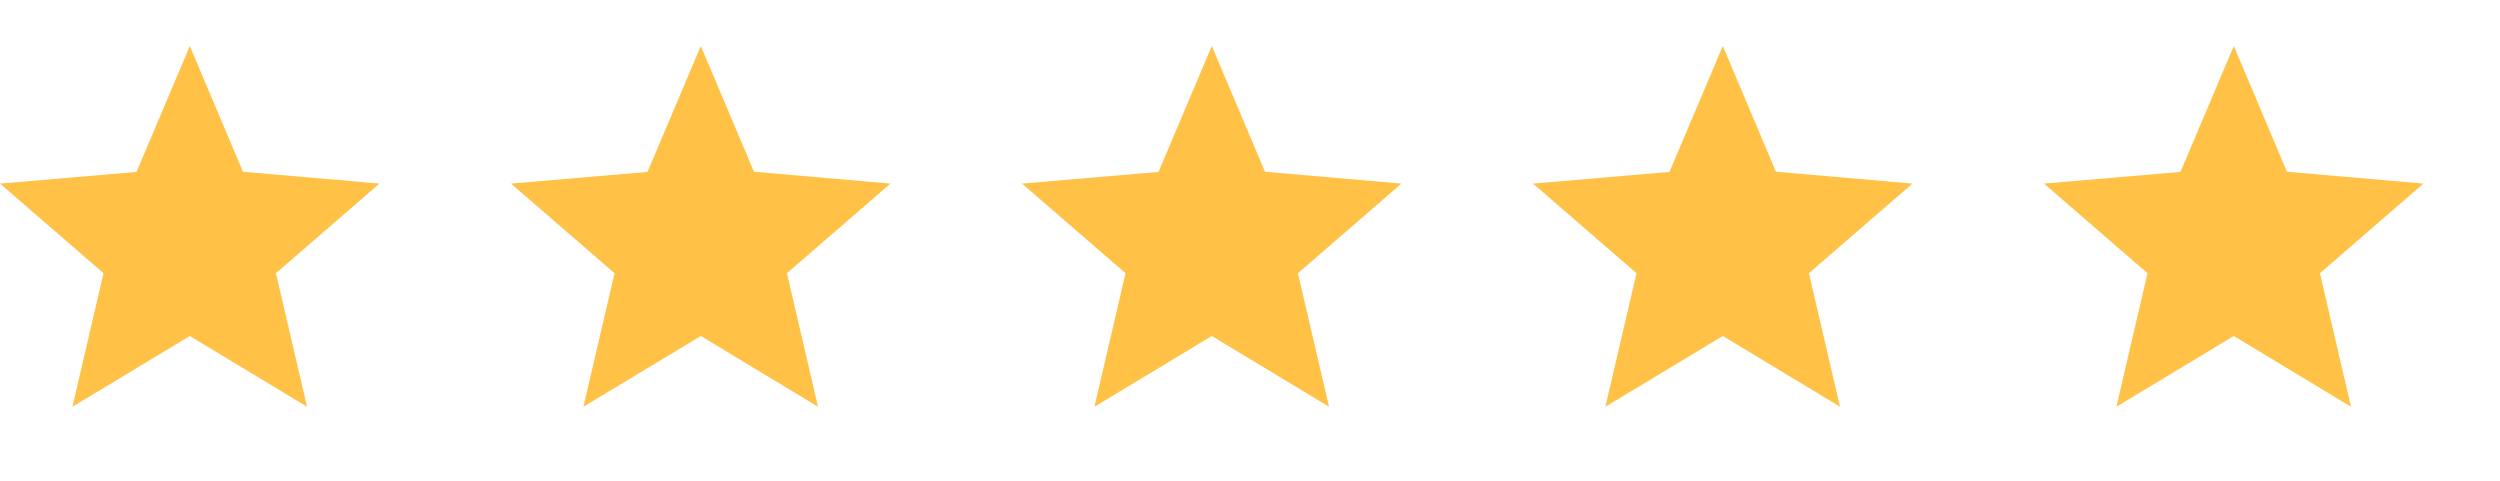
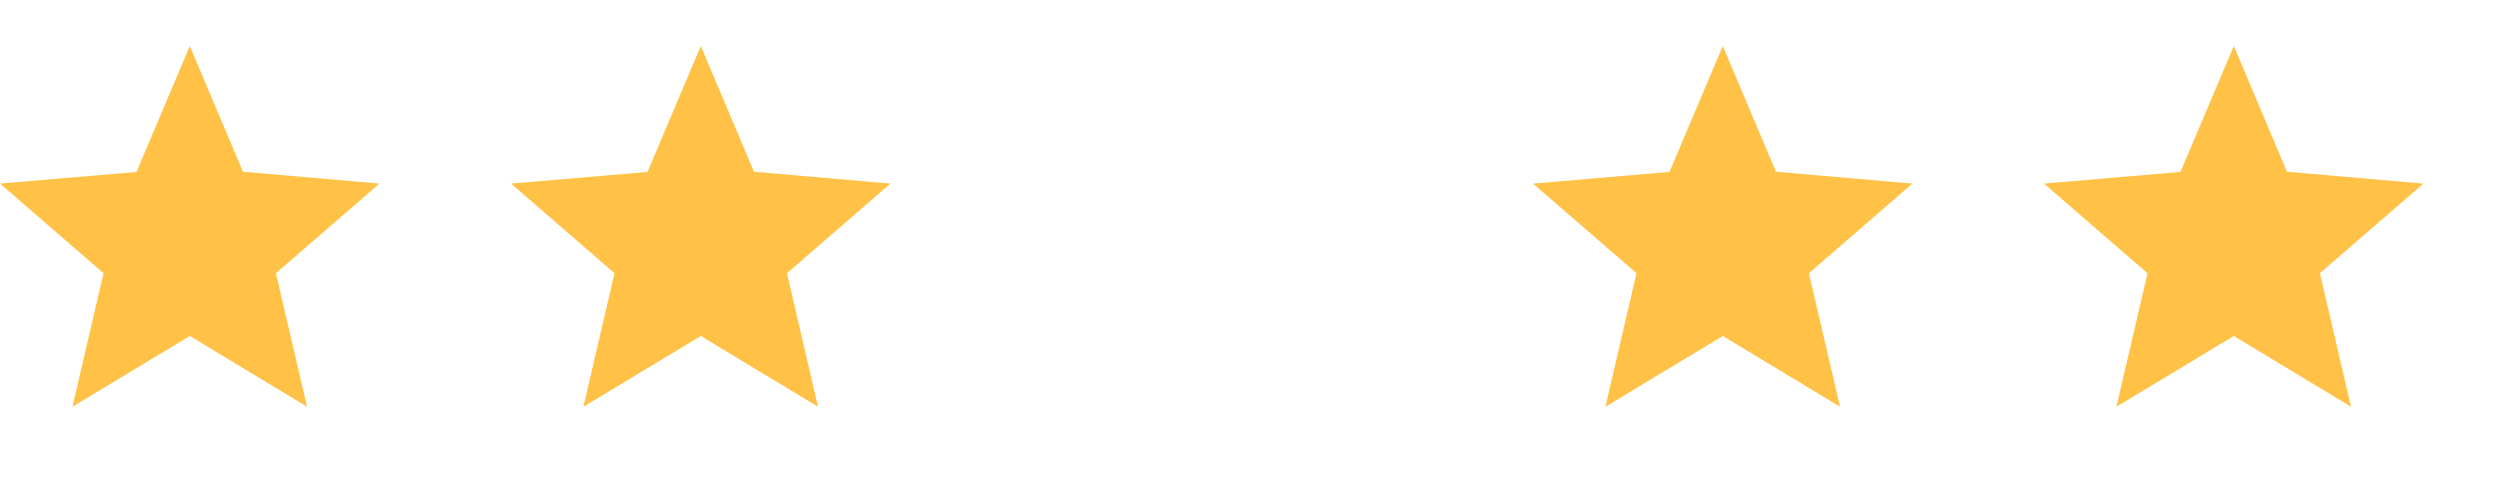
<svg xmlns="http://www.w3.org/2000/svg" width="135" height="26" fill="none">
  <g clip-path="url(#a)">
    <path fill="#FFC247" d="m10.25 18.144 6.33 3.82-1.68-7.21 5.59-4.84-7.37-.64-2.87-6.79-2.88 6.8-7.37.63 5.59 4.84-1.68 7.21 6.34-3.82Z" />
  </g>
  <g clip-path="url(#b)">
    <path fill="#FFC247" d="m37.844 18.144 6.33 3.82-1.68-7.21 5.59-4.84-7.37-.64-2.87-6.79-2.88 6.8-7.37.63 5.59 4.84-1.68 7.21 6.34-3.82Z" />
  </g>
  <g clip-path="url(#c)">
-     <path fill="#FFC247" d="m65.438 18.144 6.33 3.82-1.68-7.21 5.59-4.84-7.37-.64-2.87-6.79-2.88 6.8-7.37.63 5.59 4.84-1.68 7.21 6.34-3.82Z" />
-   </g>
+     </g>
  <g clip-path="url(#d)">
    <path fill="#FFC247" d="m93.031 18.144 6.33 3.82-1.68-7.21 5.59-4.84-7.37-.64-2.87-6.79-2.88 6.8-7.37.63 5.59 4.84-1.68 7.21 6.34-3.82Z" />
  </g>
  <g clip-path="url(#e)">
    <path fill="#FFC247" d="m120.625 18.144 6.33 3.82-1.68-7.21 5.59-4.84-7.37-.64-2.87-6.79-2.88 6.8-7.37.63 5.59 4.84-1.68 7.21 6.34-3.82Z" />
  </g>
  <defs>
    <clipPath id="a">
      <path fill="#fff" d="M0 1.984h24v24H0z" />
    </clipPath>
    <clipPath id="b">
      <path fill="#fff" d="M27.594 1.984h24v24h-24z" />
    </clipPath>
    <clipPath id="c">
-       <path fill="#fff" d="M55.188 1.984h24v24h-24z" />
+       <path fill="#fff" d="M55.188 1.984h24h-24z" />
    </clipPath>
    <clipPath id="d">
      <path fill="#fff" d="M82.781 1.984h24v24h-24z" />
    </clipPath>
    <clipPath id="e">
      <path fill="#fff" d="M110.375 1.984h24v24h-24z" />
    </clipPath>
  </defs>
</svg>